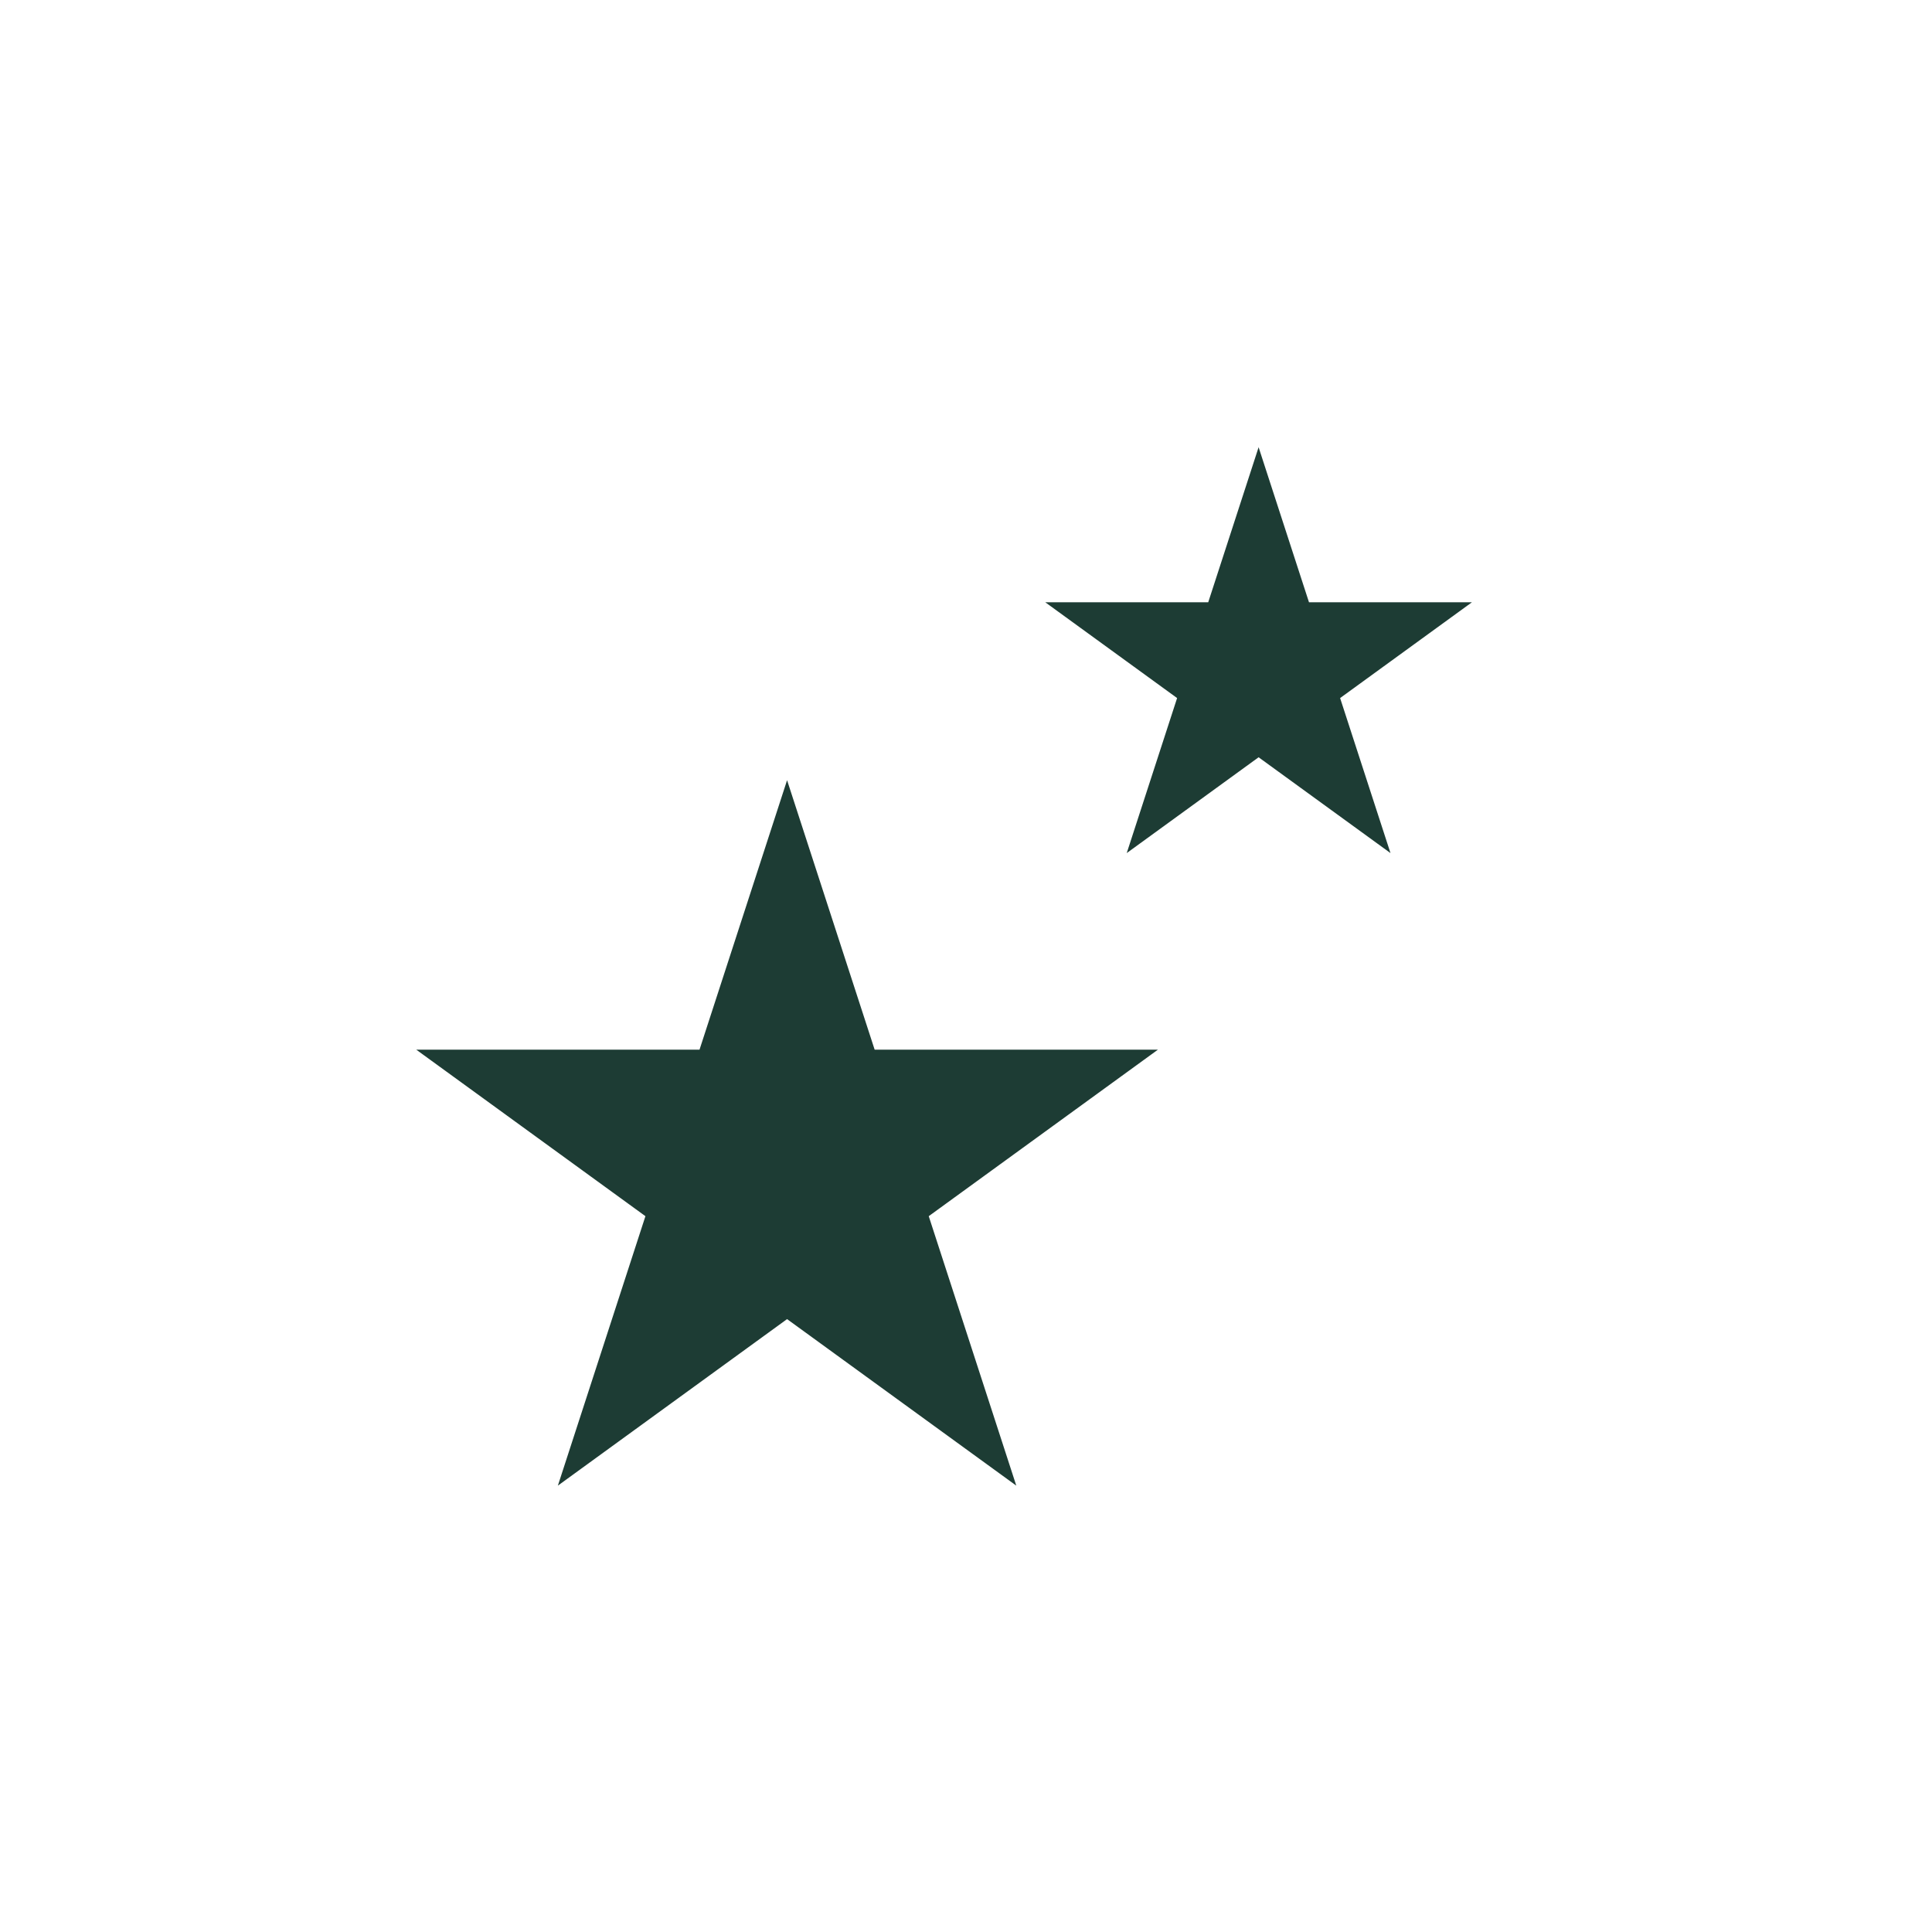
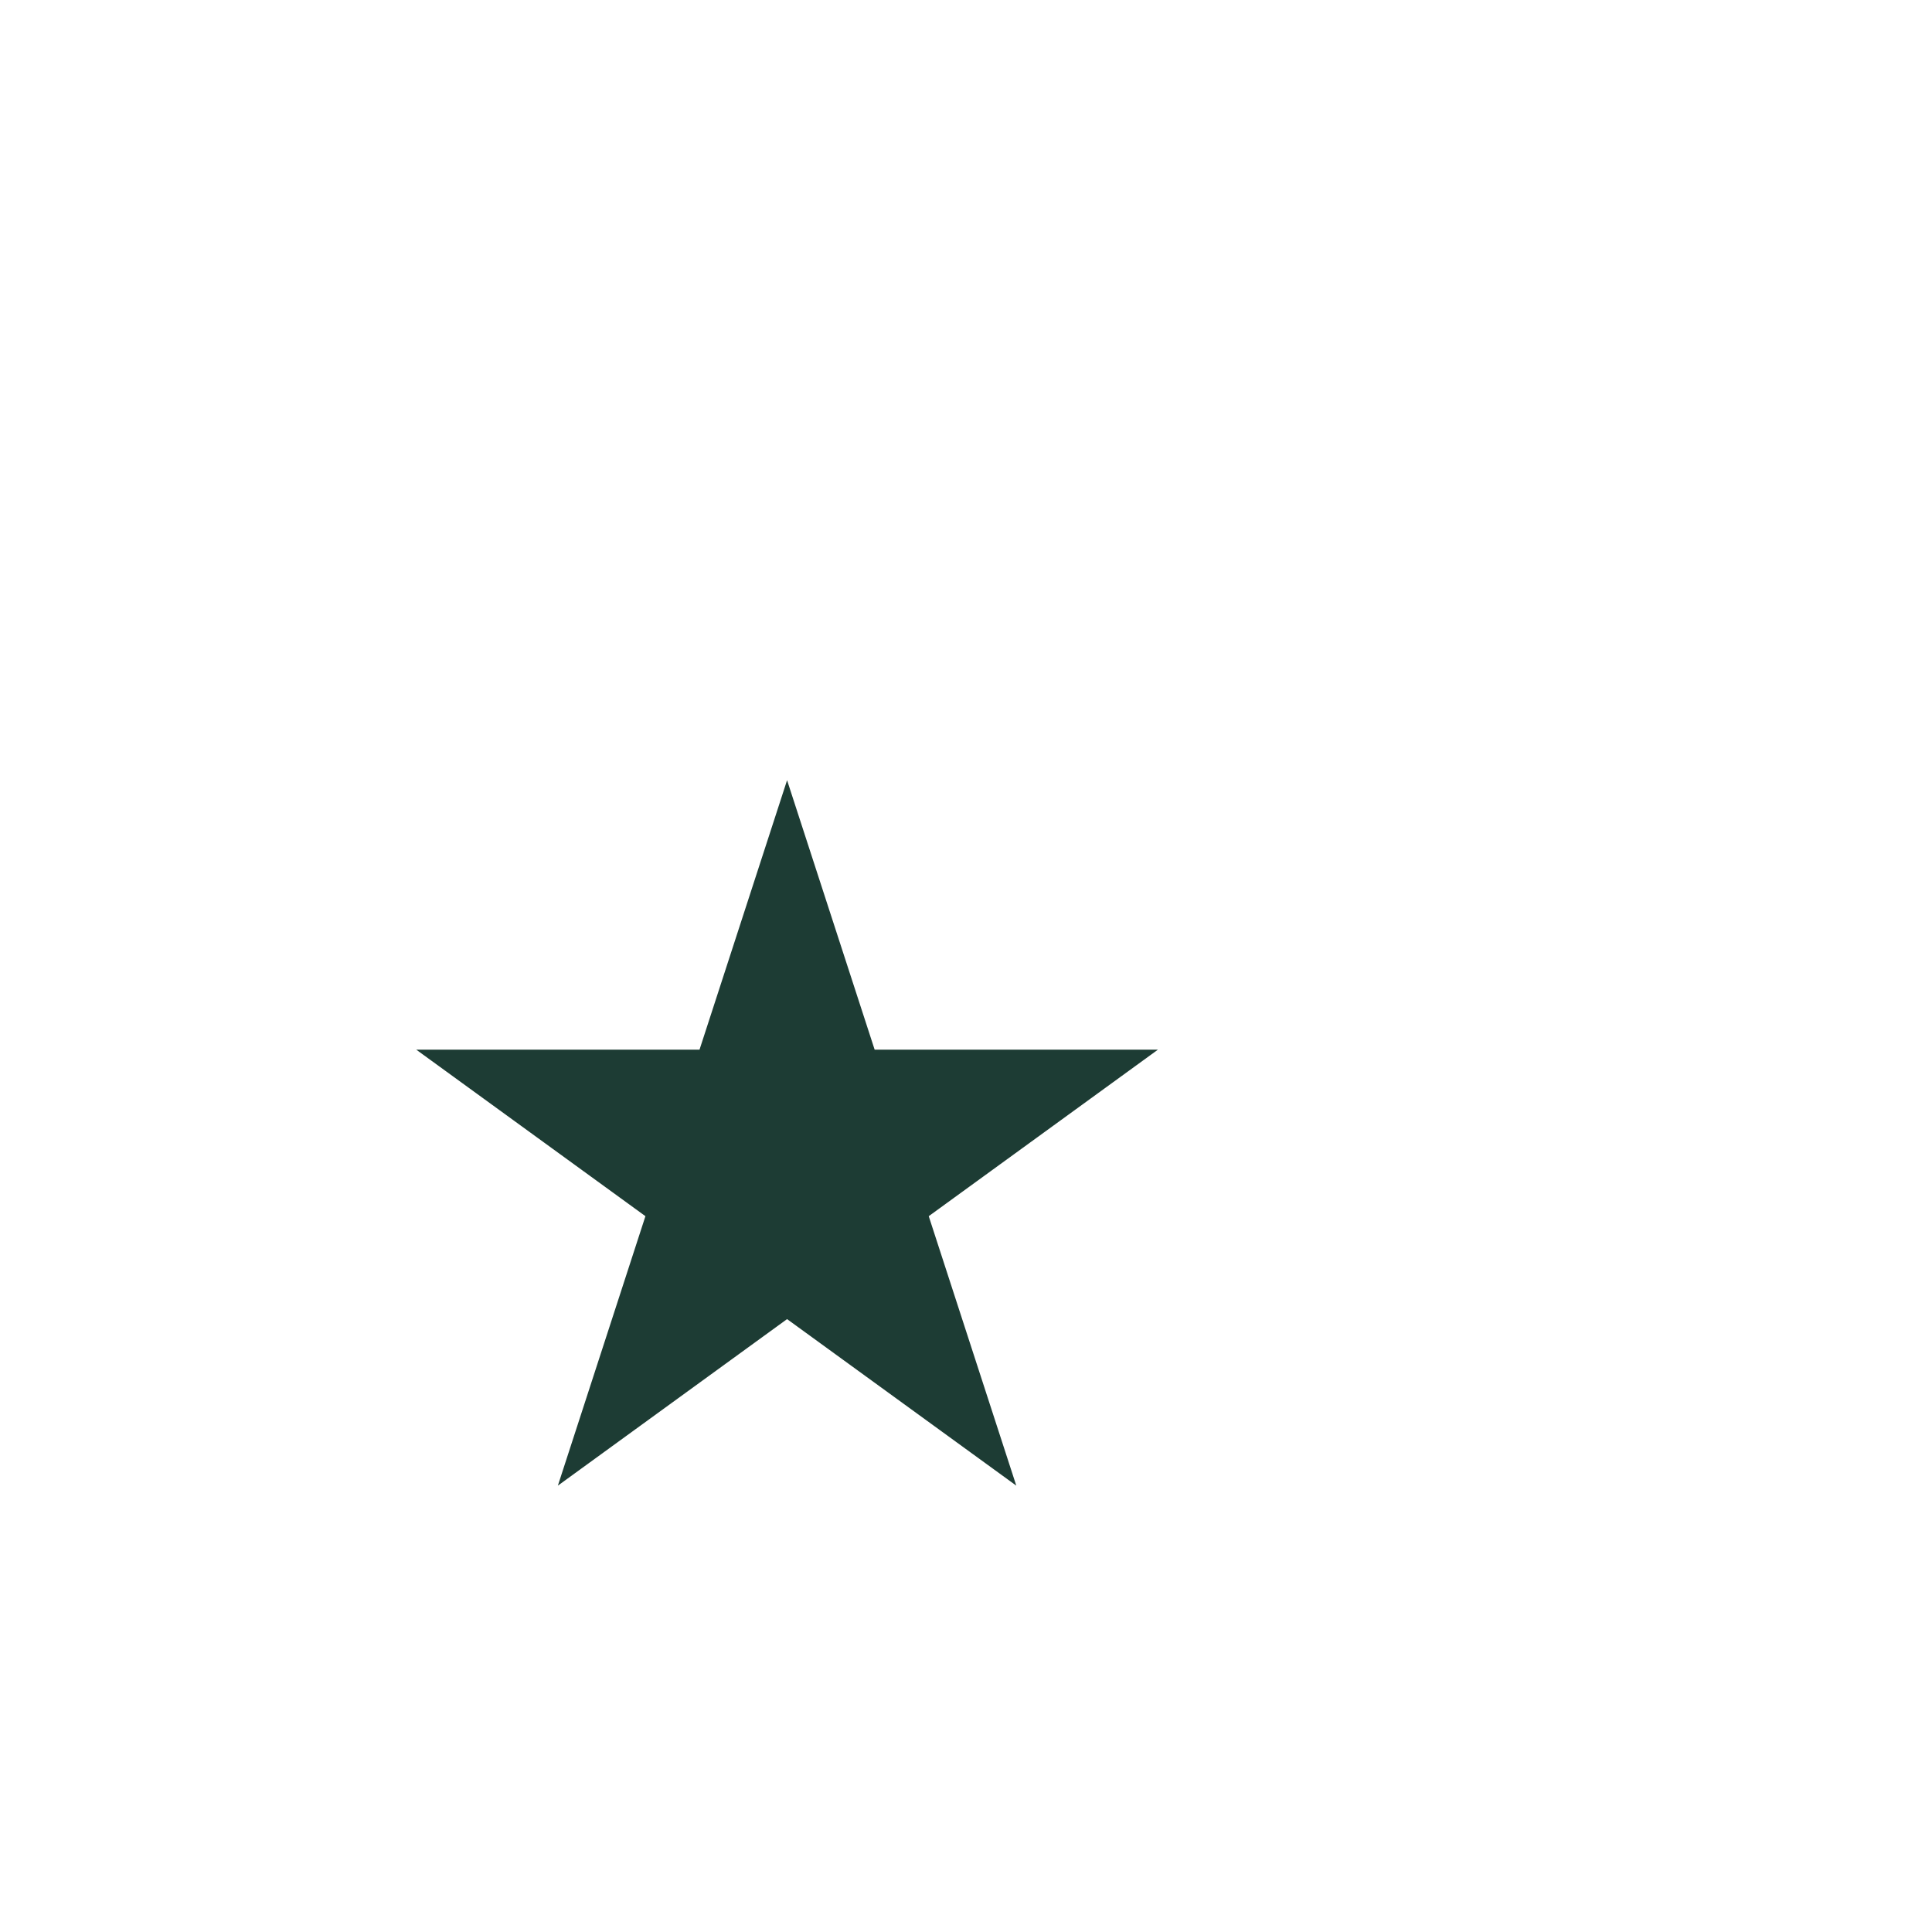
<svg xmlns="http://www.w3.org/2000/svg" id="Icons" viewBox="0 0 1080 1080">
  <defs>
    <style>.cls-1{fill:#1d3c34;}</style>
  </defs>
  <polygon class="cls-1" points="439.98 436.14 391.04 586.76 232.67 586.76 360.8 679.85 311.85 830.48 439.98 737.39 568.11 830.48 519.17 679.85 647.3 586.76 488.93 586.76 439.98 436.14" />
-   <polygon class="cls-1" points="703.57 250 675.41 336.66 584.29 336.66 658.01 390.22 629.85 476.88 703.57 423.32 777.29 476.88 749.13 390.22 822.84 336.66 731.73 336.66 703.57 250" />
</svg>